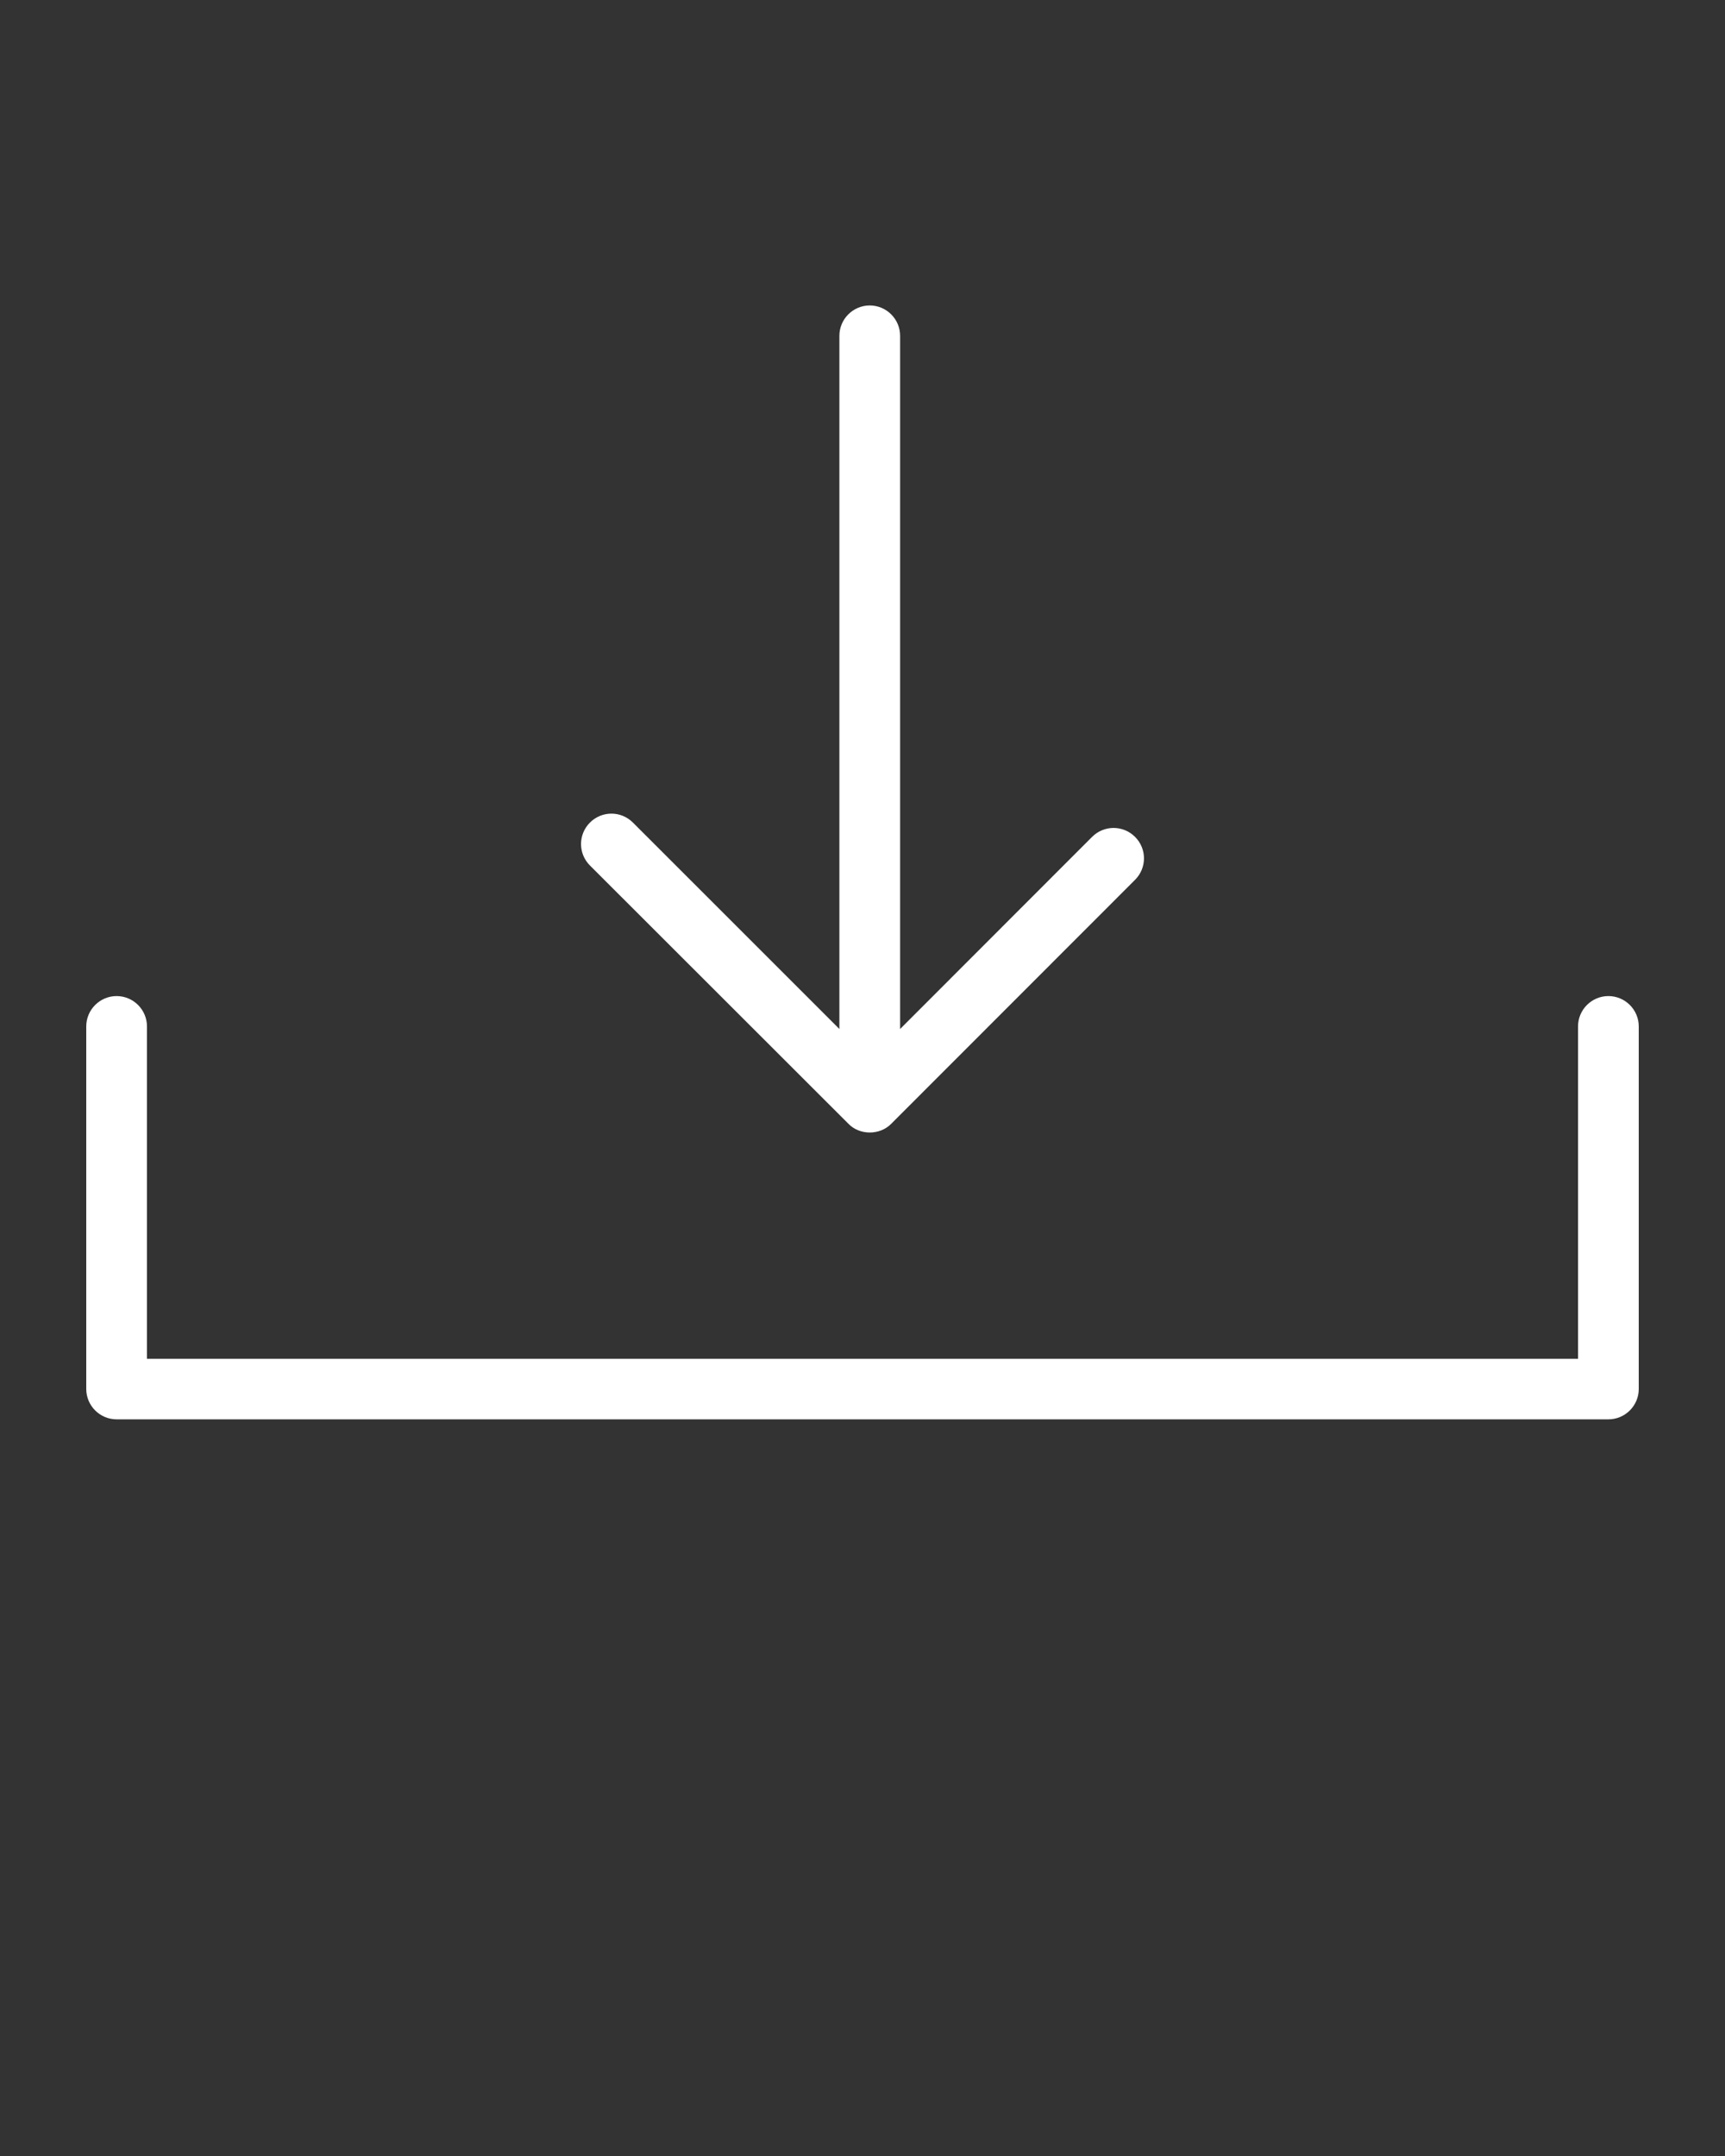
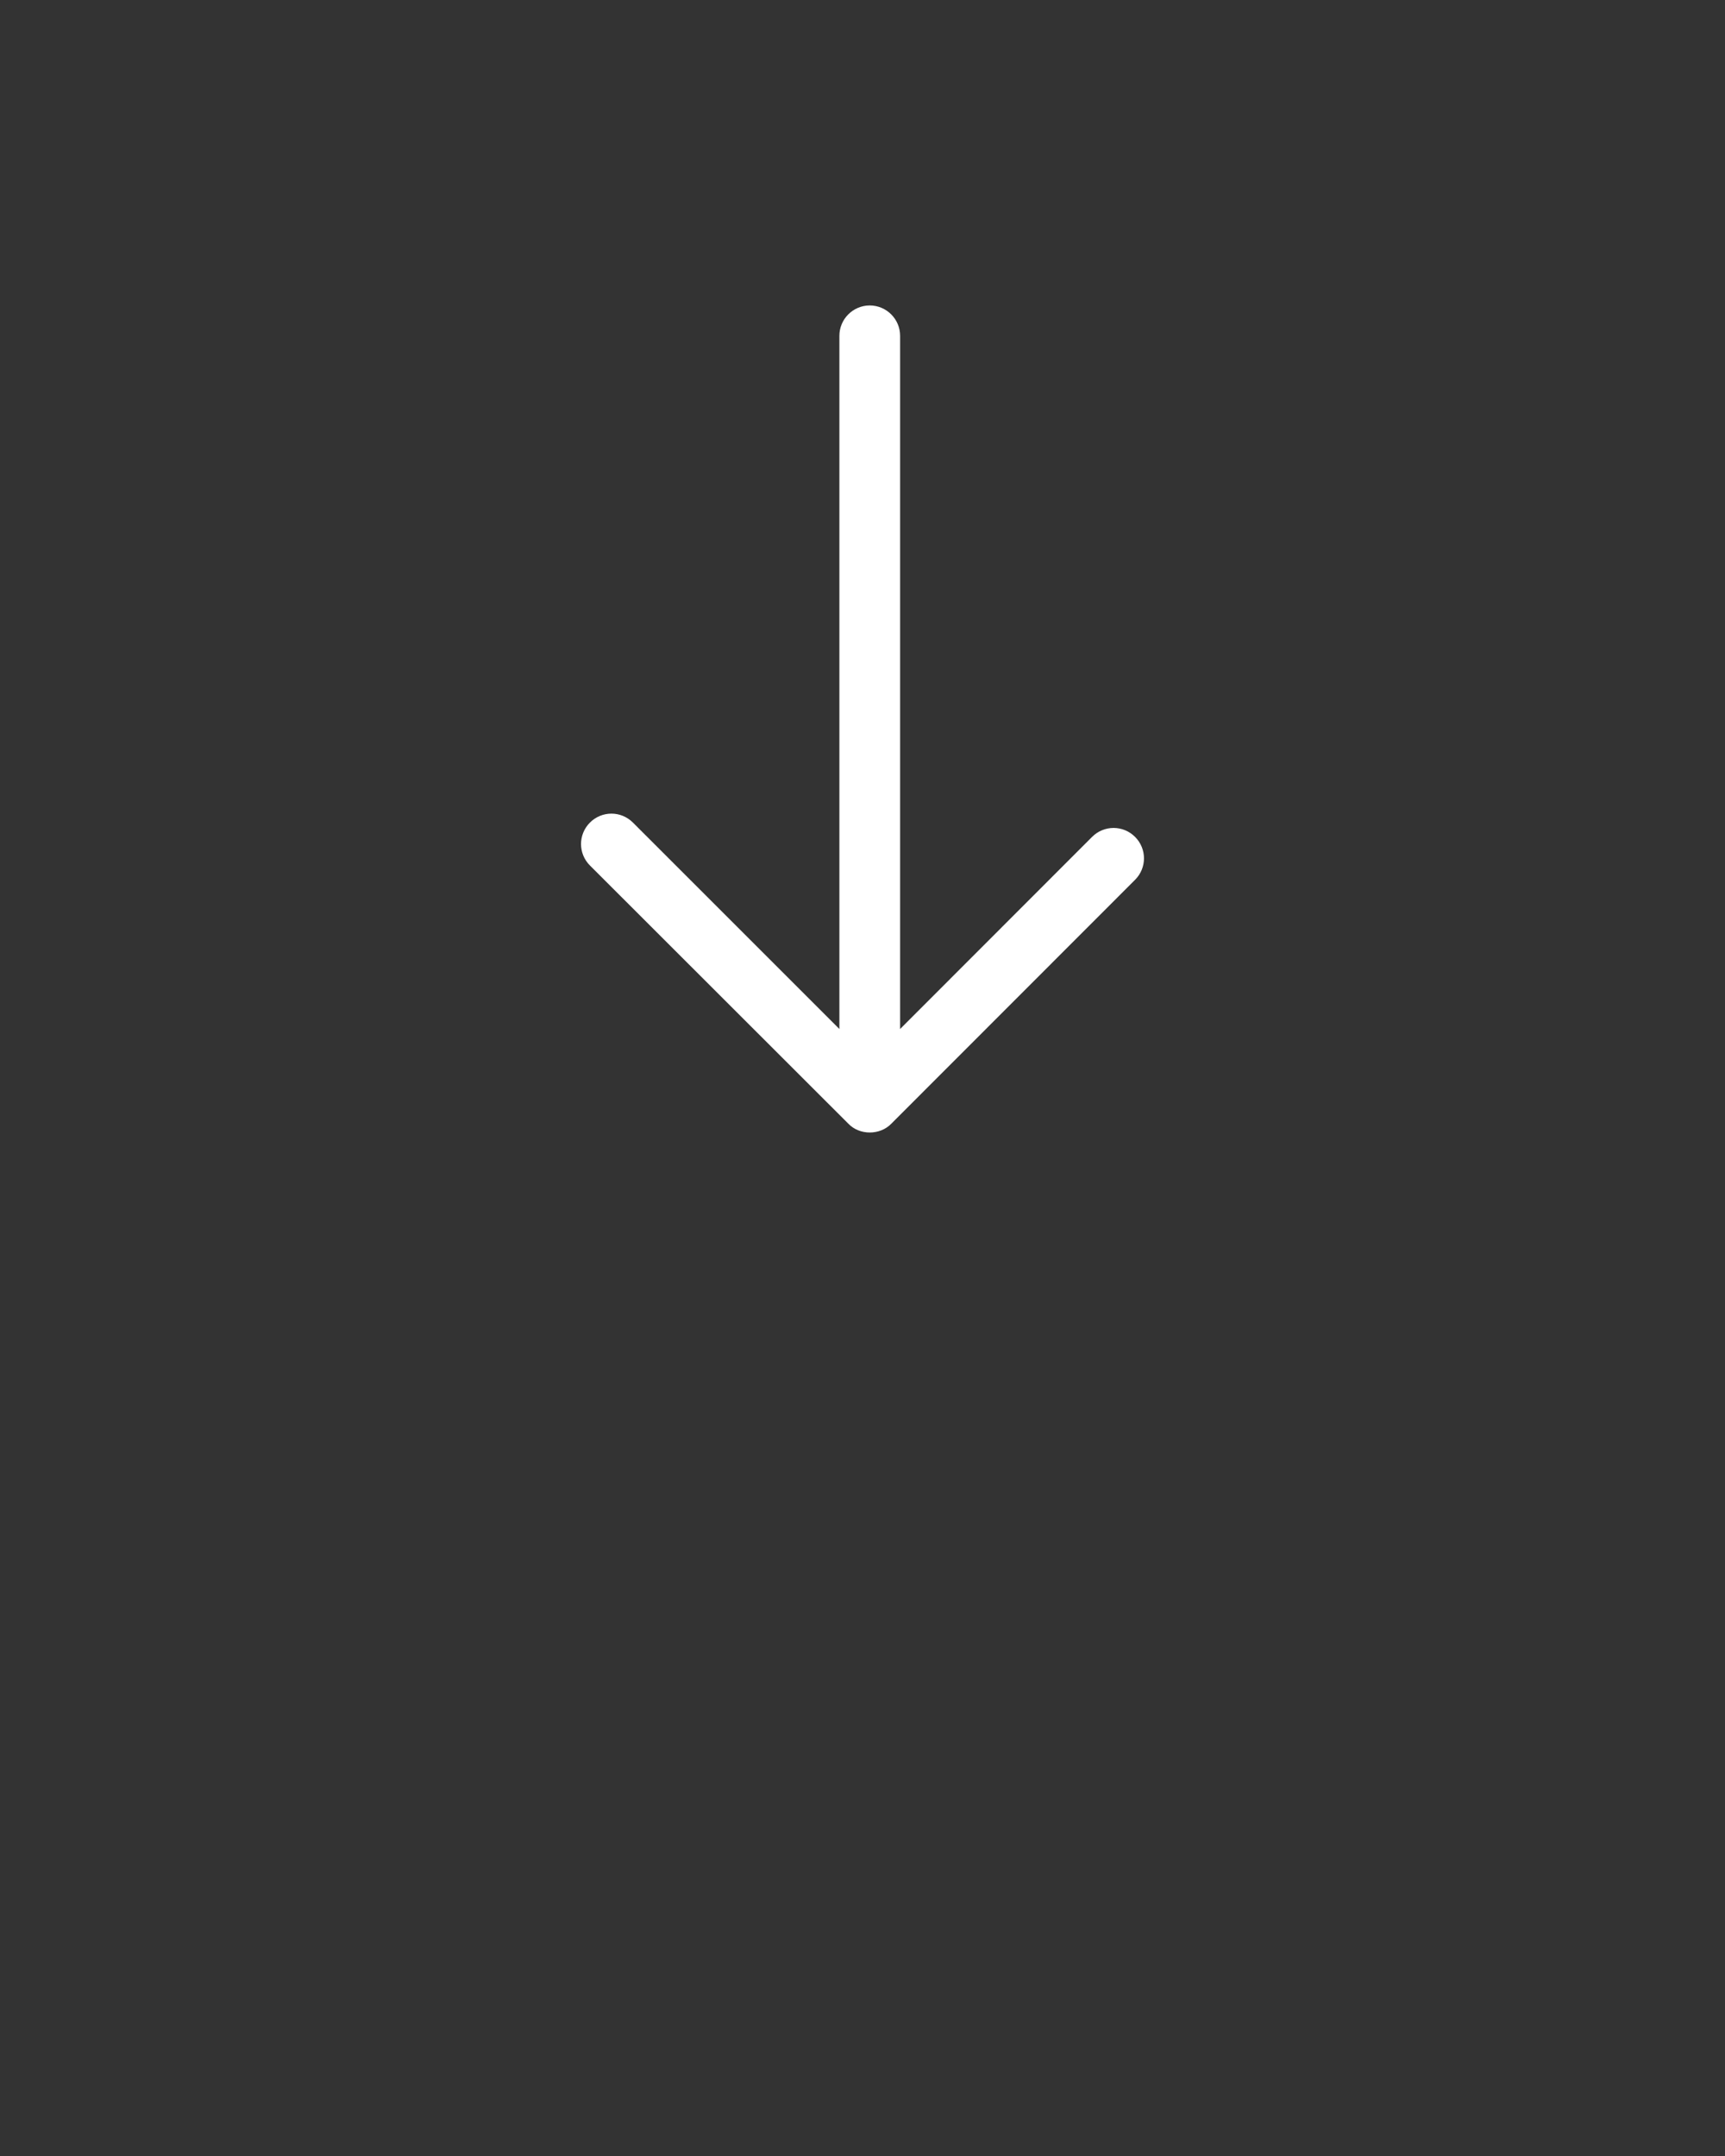
<svg xmlns="http://www.w3.org/2000/svg" version="1.1" id="Layer_1" x="0px" y="0px" viewBox="0 0 100 125" style="enable-background:new 0 0 100 125;" xml:space="preserve">
  <rect x="0" y="0" width="100" height="125" fill="#333333" stroke="none" />
  <style type="text/css">
	.st0{fill:#FFFFFF;}
</style>
  <g>
-     <path class="st0" d="M93.24,57.75c-0.97,0-1.76,0.79-1.76,1.76v19.27H8.52V59.51c0-0.97-0.79-1.76-1.76-1.76S5,58.54,5,59.51v21.02   c0,0.97,0.79,1.76,1.76,1.76h86.48c0.97,0,1.76-0.79,1.76-1.76V59.51C95,58.54,94.21,57.75,93.24,57.75z" />
    <path class="st0" d="M49.18,65.15c0.65,0.68,1.83,0.68,2.49,0L65.8,51.01c0.69-0.69,0.69-1.8,0-2.49c-0.69-0.69-1.8-0.69-2.49,0   L52.18,59.66V19.47c0-0.97-0.79-1.76-1.76-1.76s-1.76,0.79-1.76,1.76v40.19L36.69,47.69C36,47,34.89,47,34.2,47.69   s-0.69,1.8,0,2.49L49.18,65.15z" />
  </g>
</svg>